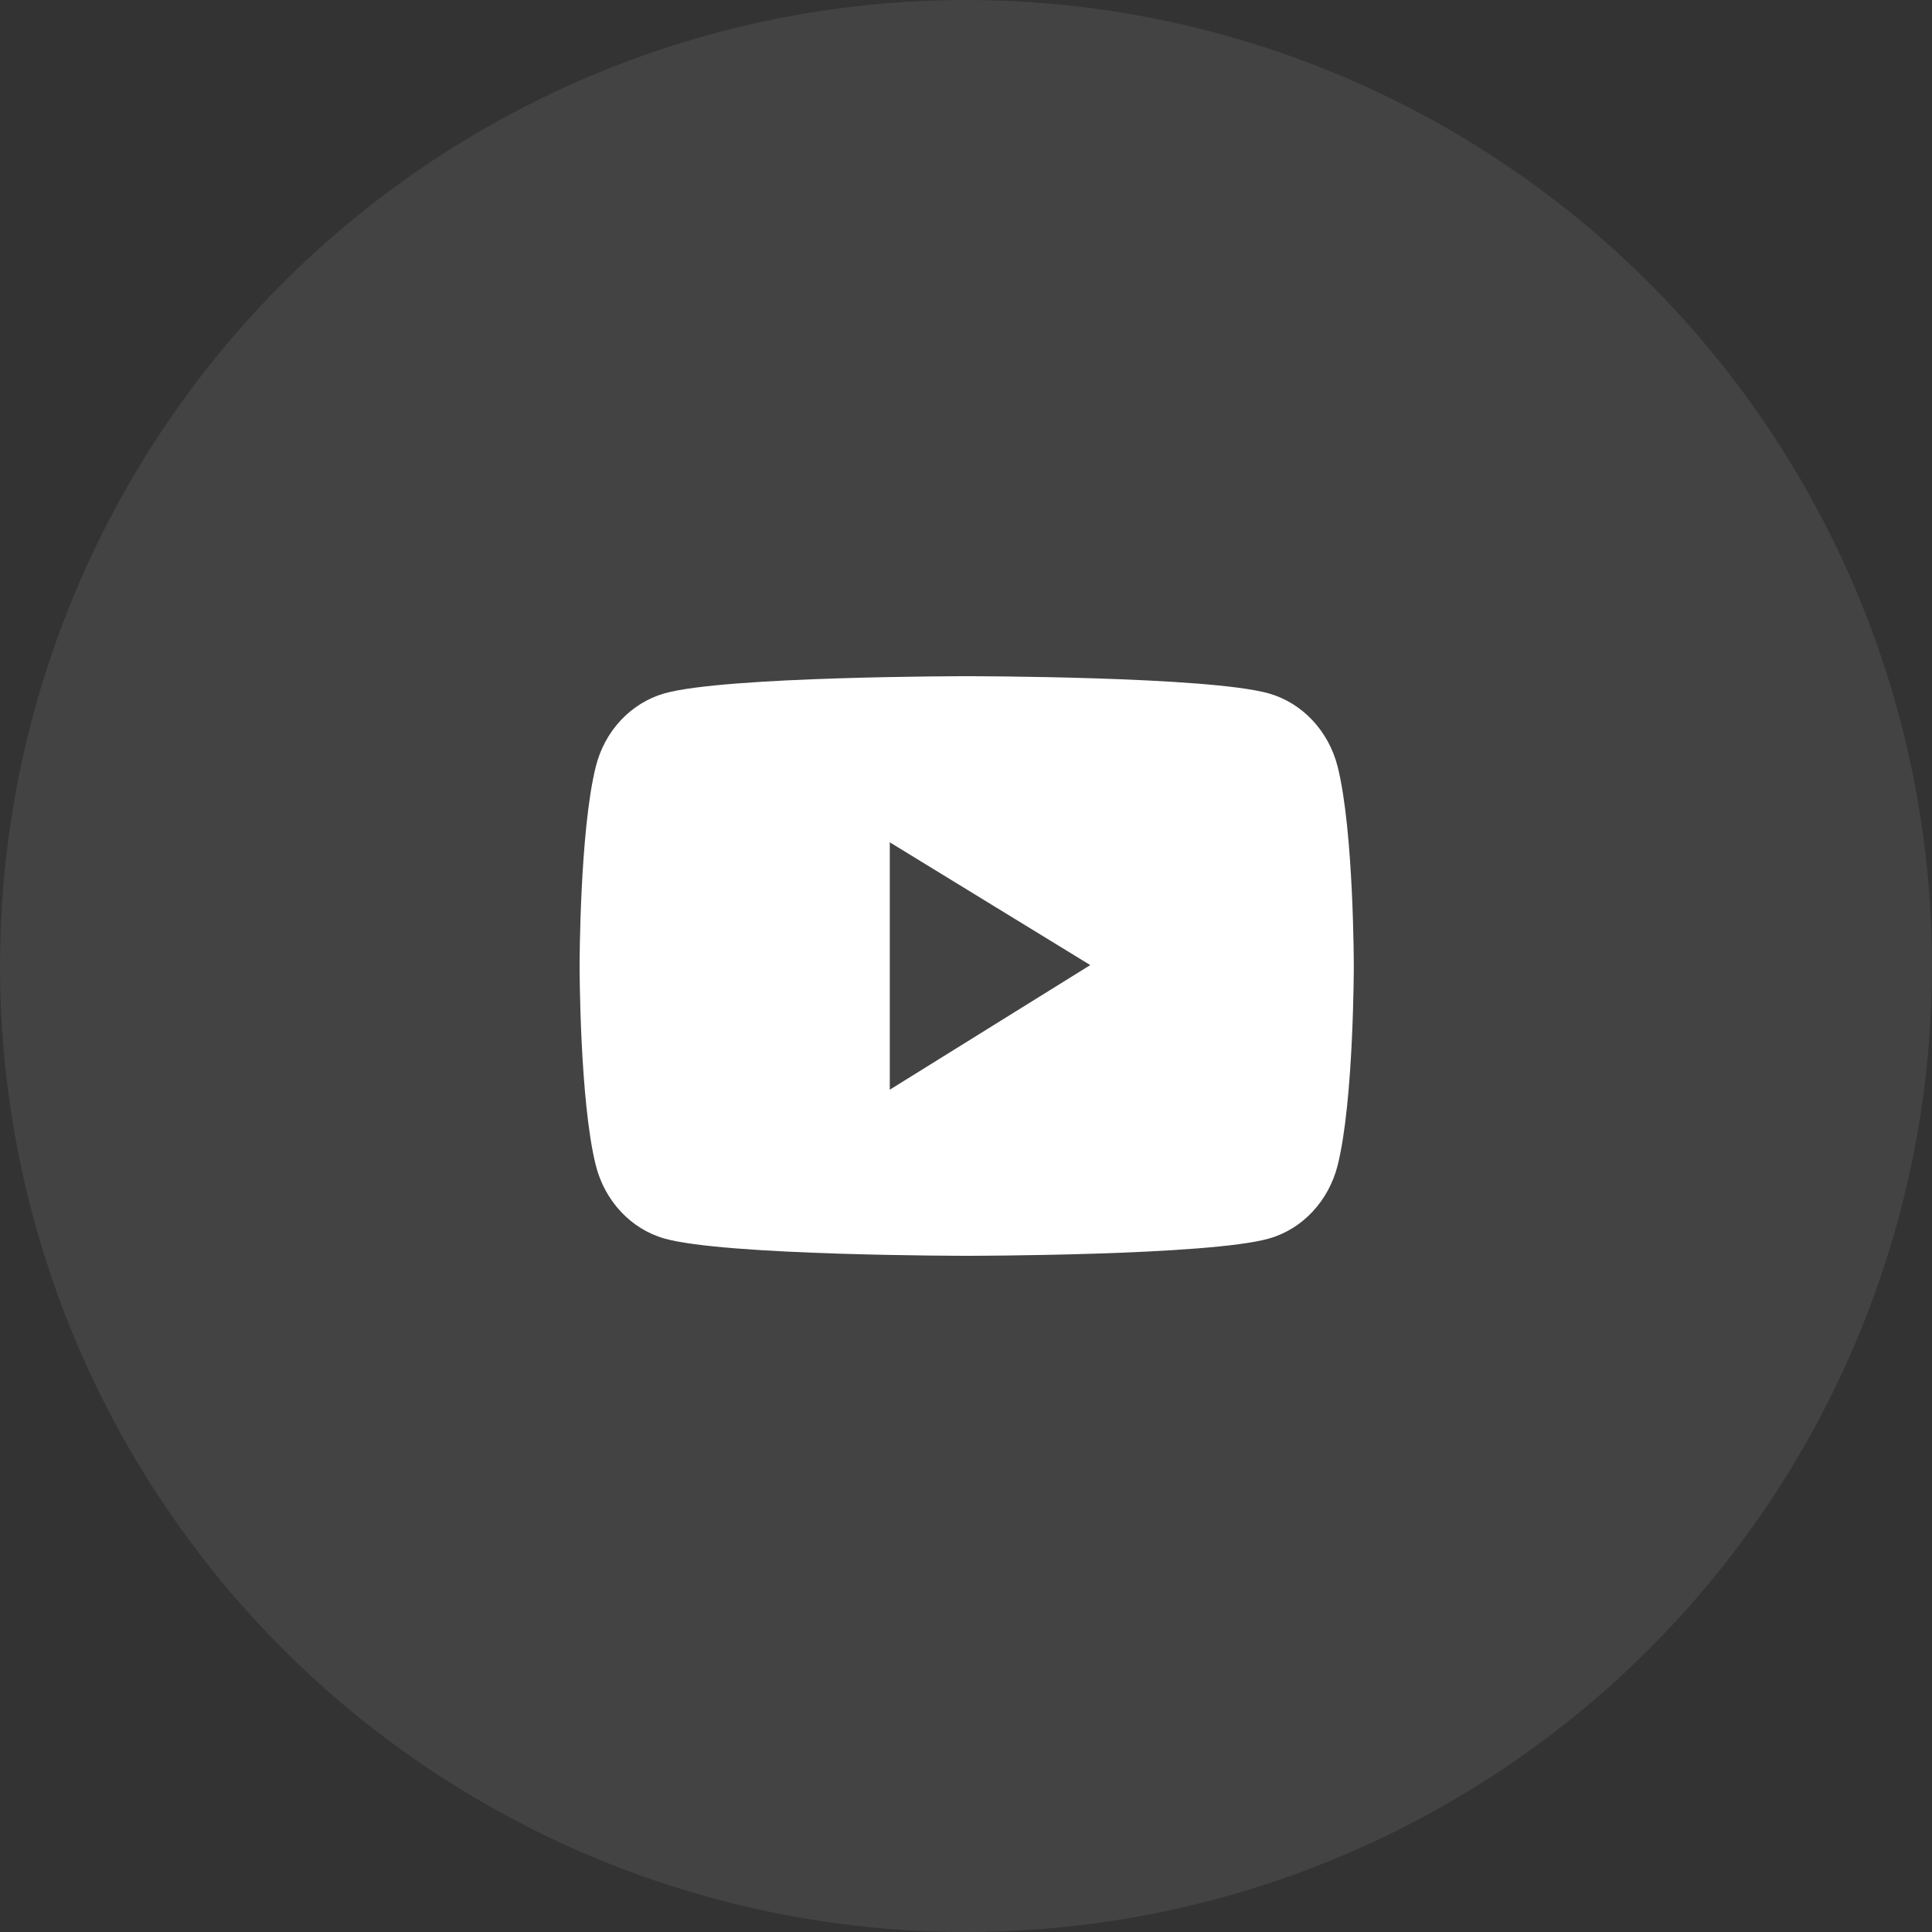
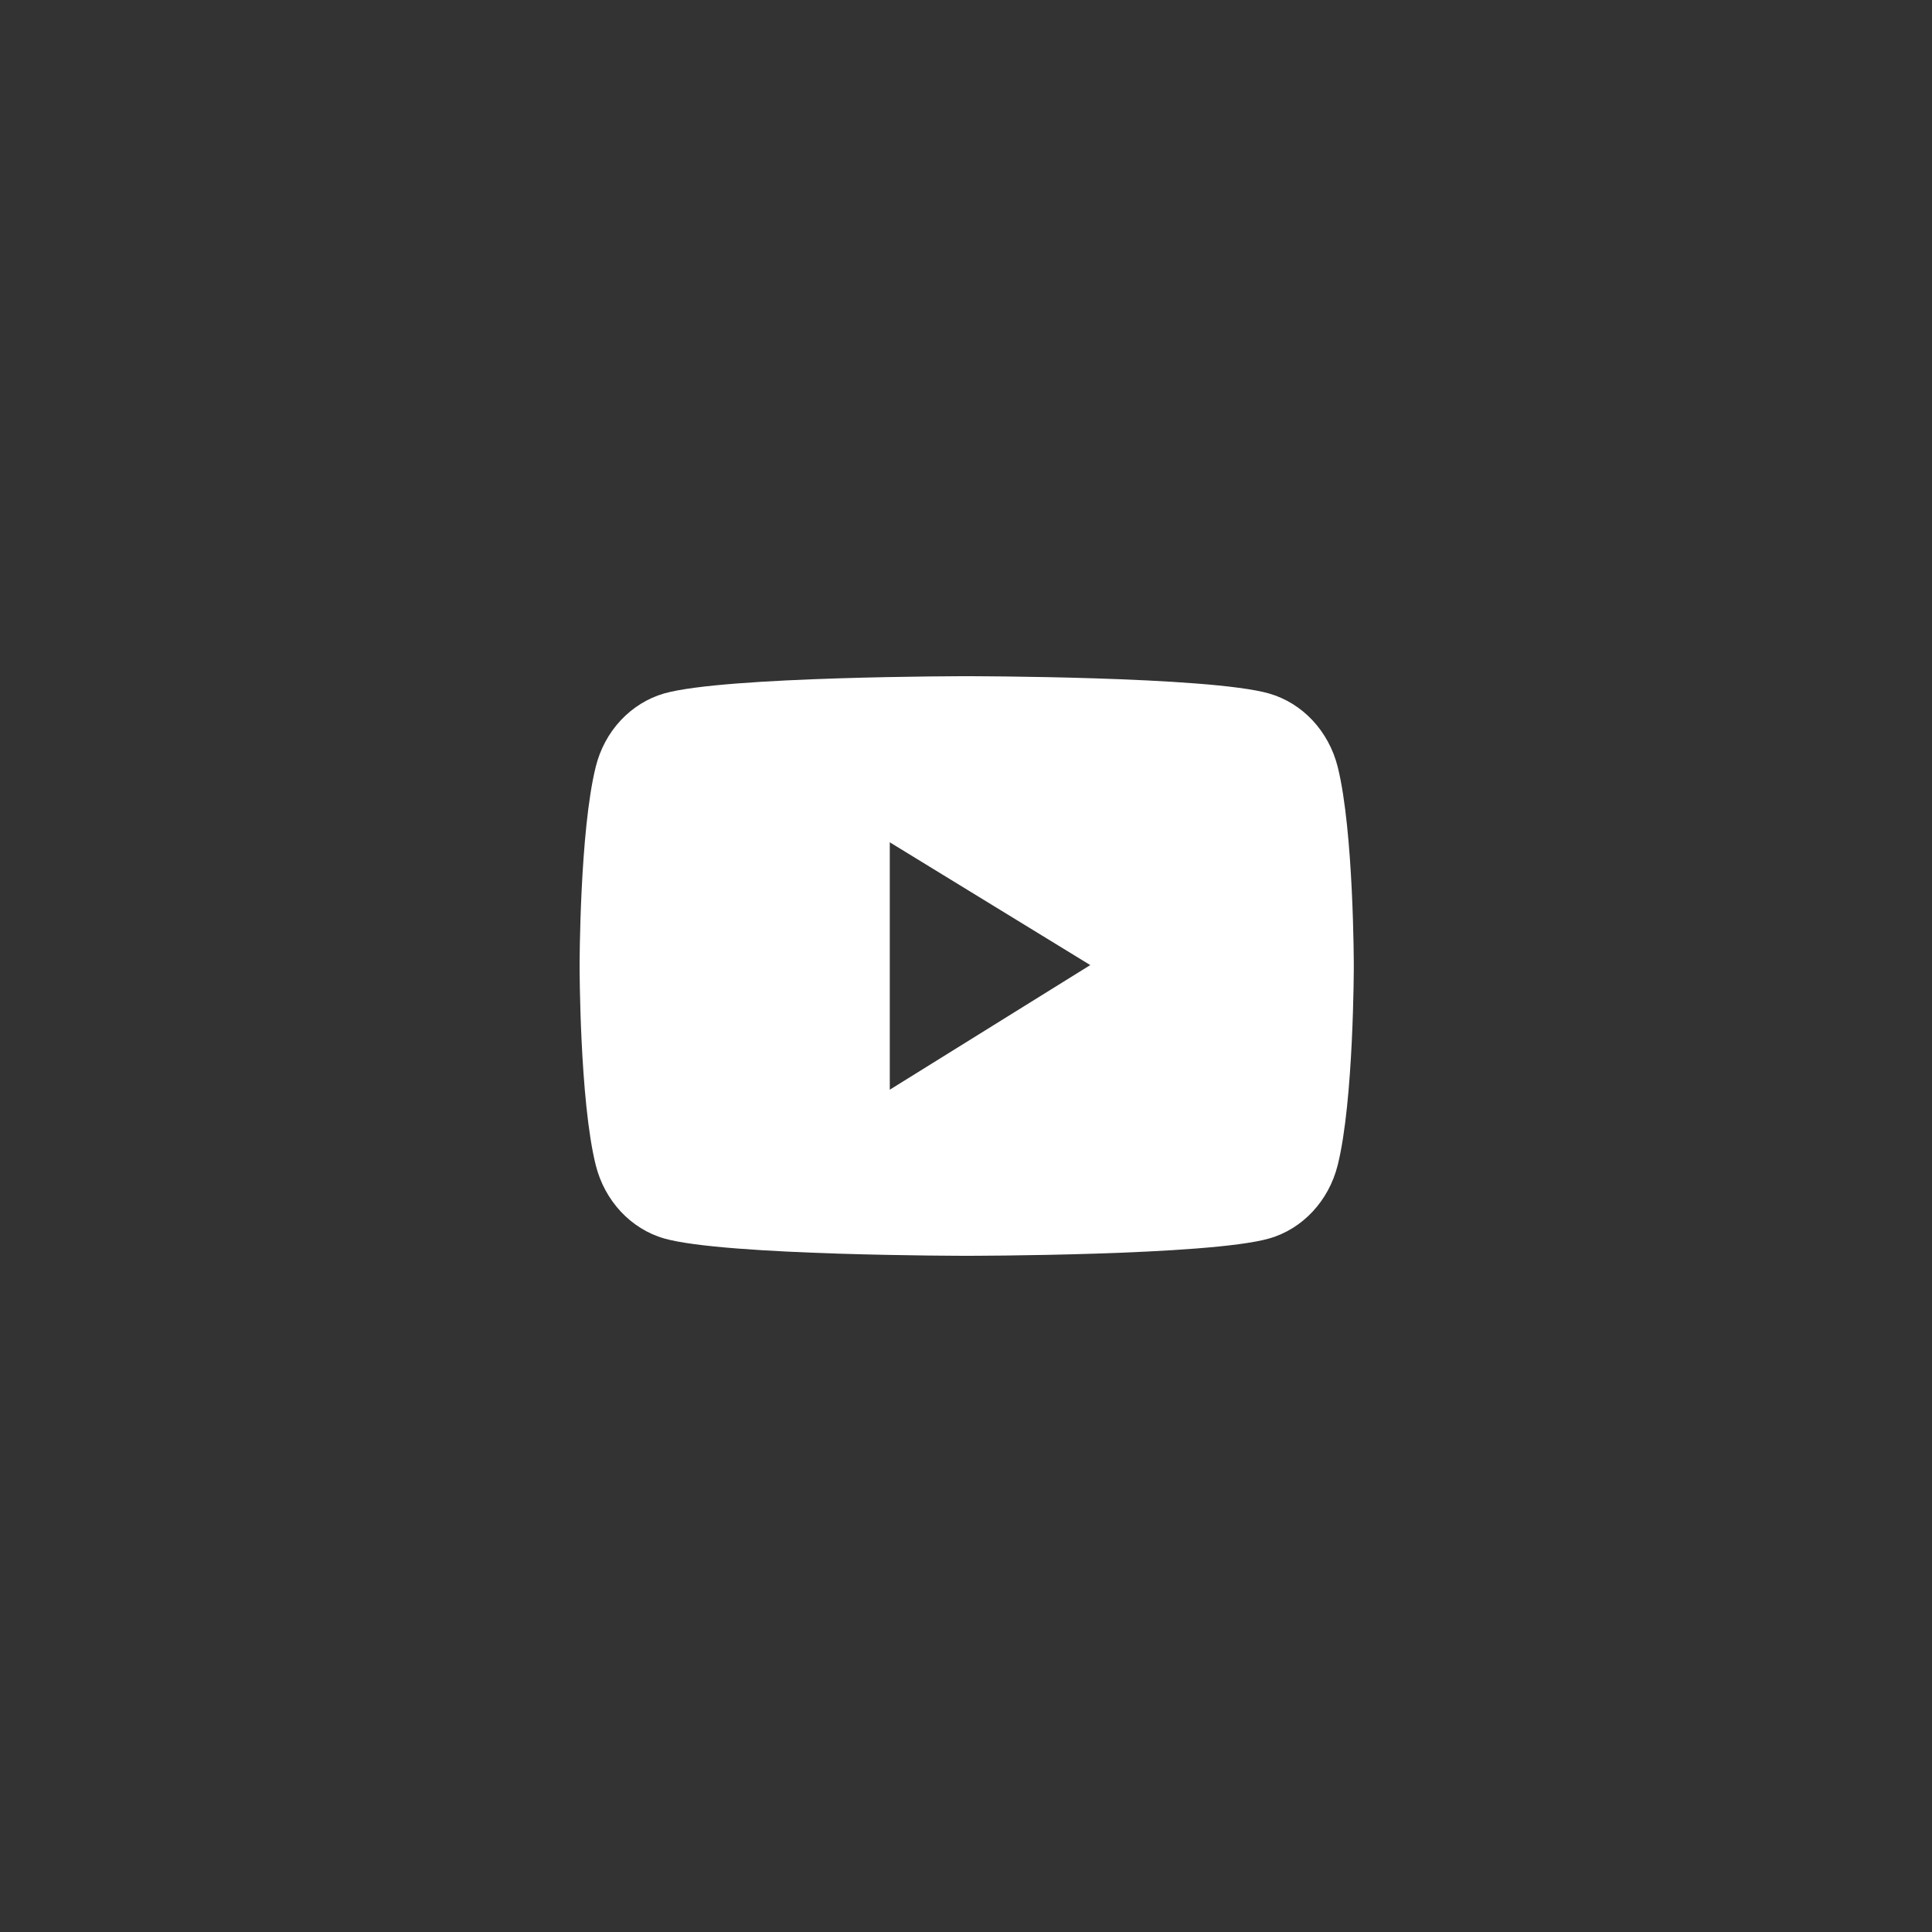
<svg xmlns="http://www.w3.org/2000/svg" width="40" height="40" viewBox="0 0 40 40" fill="none">
  <rect x="0" y="0" width="40" height="40" fill="#333333" stroke="none" />
-   <circle cx="20" cy="20" r="20" fill="white" fill-opacity="0.08" />
  <path d="M27.695 15.874C27.603 15.511 27.424 15.181 27.176 14.915C26.927 14.649 26.617 14.457 26.278 14.359C25.027 14 20.015 14 20.015 14C20.015 14 15.002 14 13.751 14.357C13.412 14.455 13.102 14.646 12.853 14.912C12.604 15.178 12.425 15.509 12.335 15.873C12 17.21 12 20 12 20C12 20 12 22.79 12.335 24.125C12.519 24.863 13.063 25.444 13.751 25.641C15.002 26 20.015 26 20.015 26C20.015 26 25.027 26 26.278 25.641C26.968 25.444 27.51 24.863 27.695 24.125C28.029 22.79 28.029 20 28.029 20C28.029 20 28.029 17.21 27.695 15.874ZM18.422 22.561V17.439L22.573 19.981L18.422 22.561Z" fill="white" />
</svg>